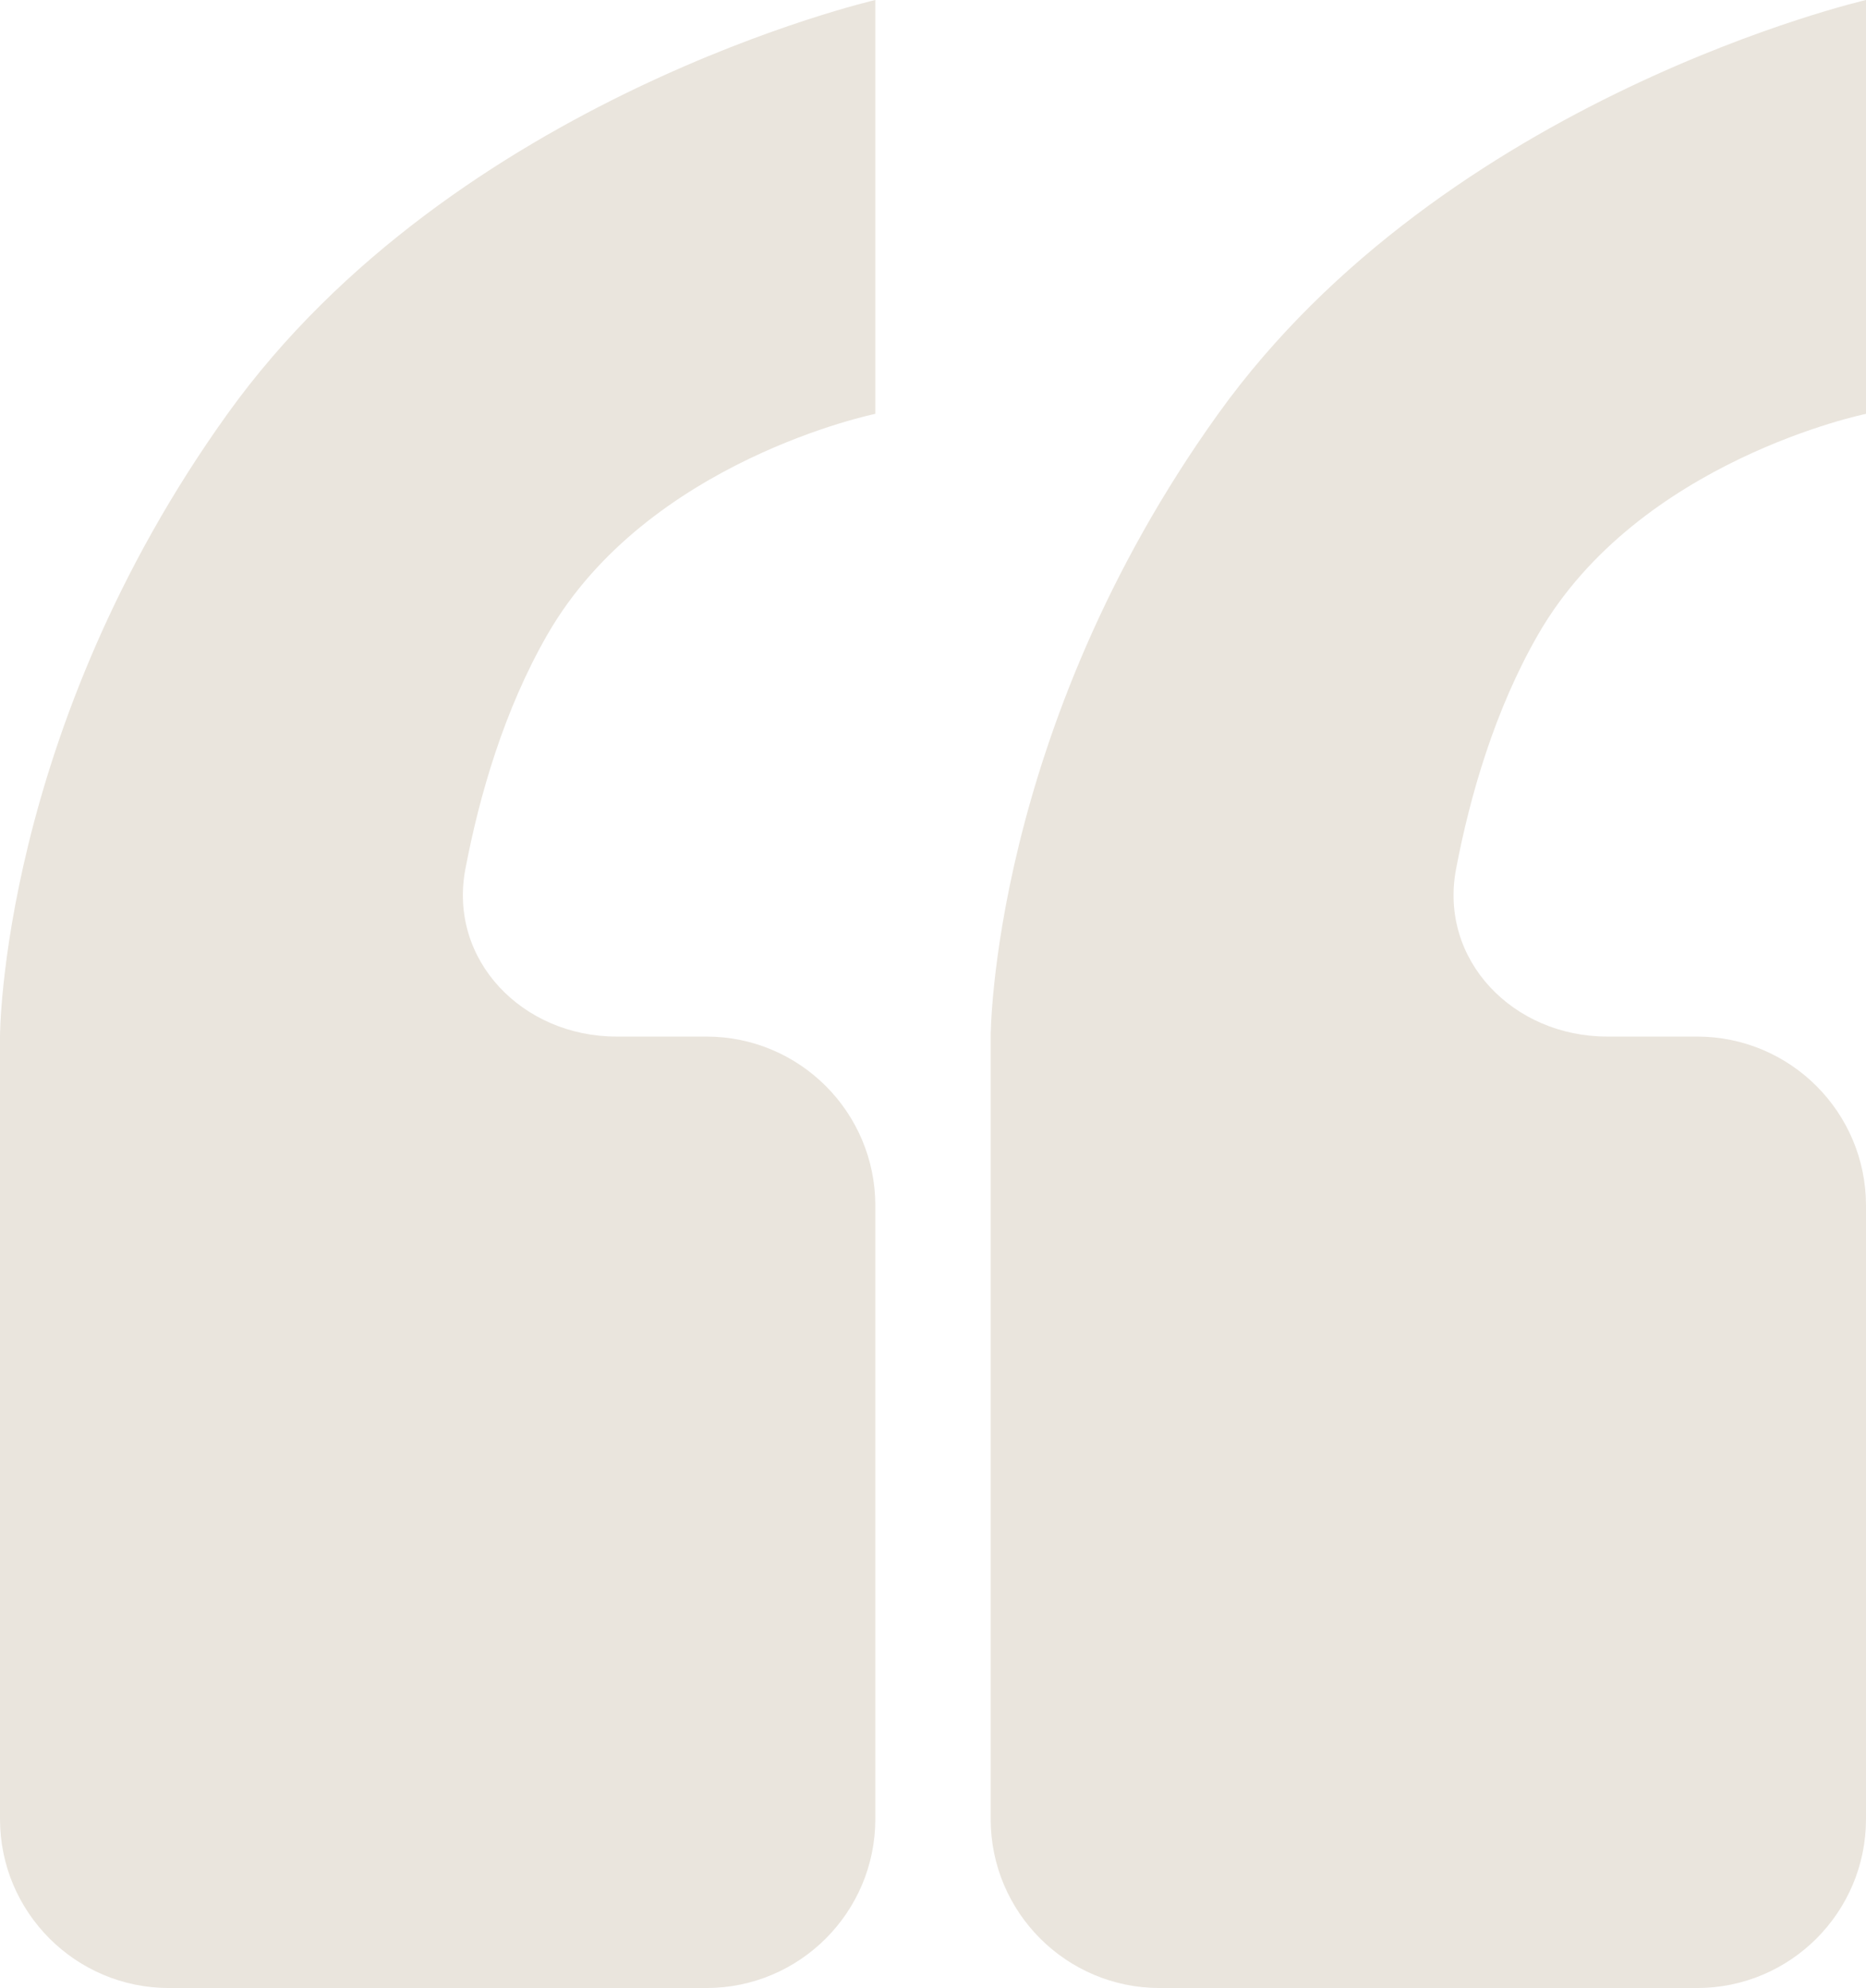
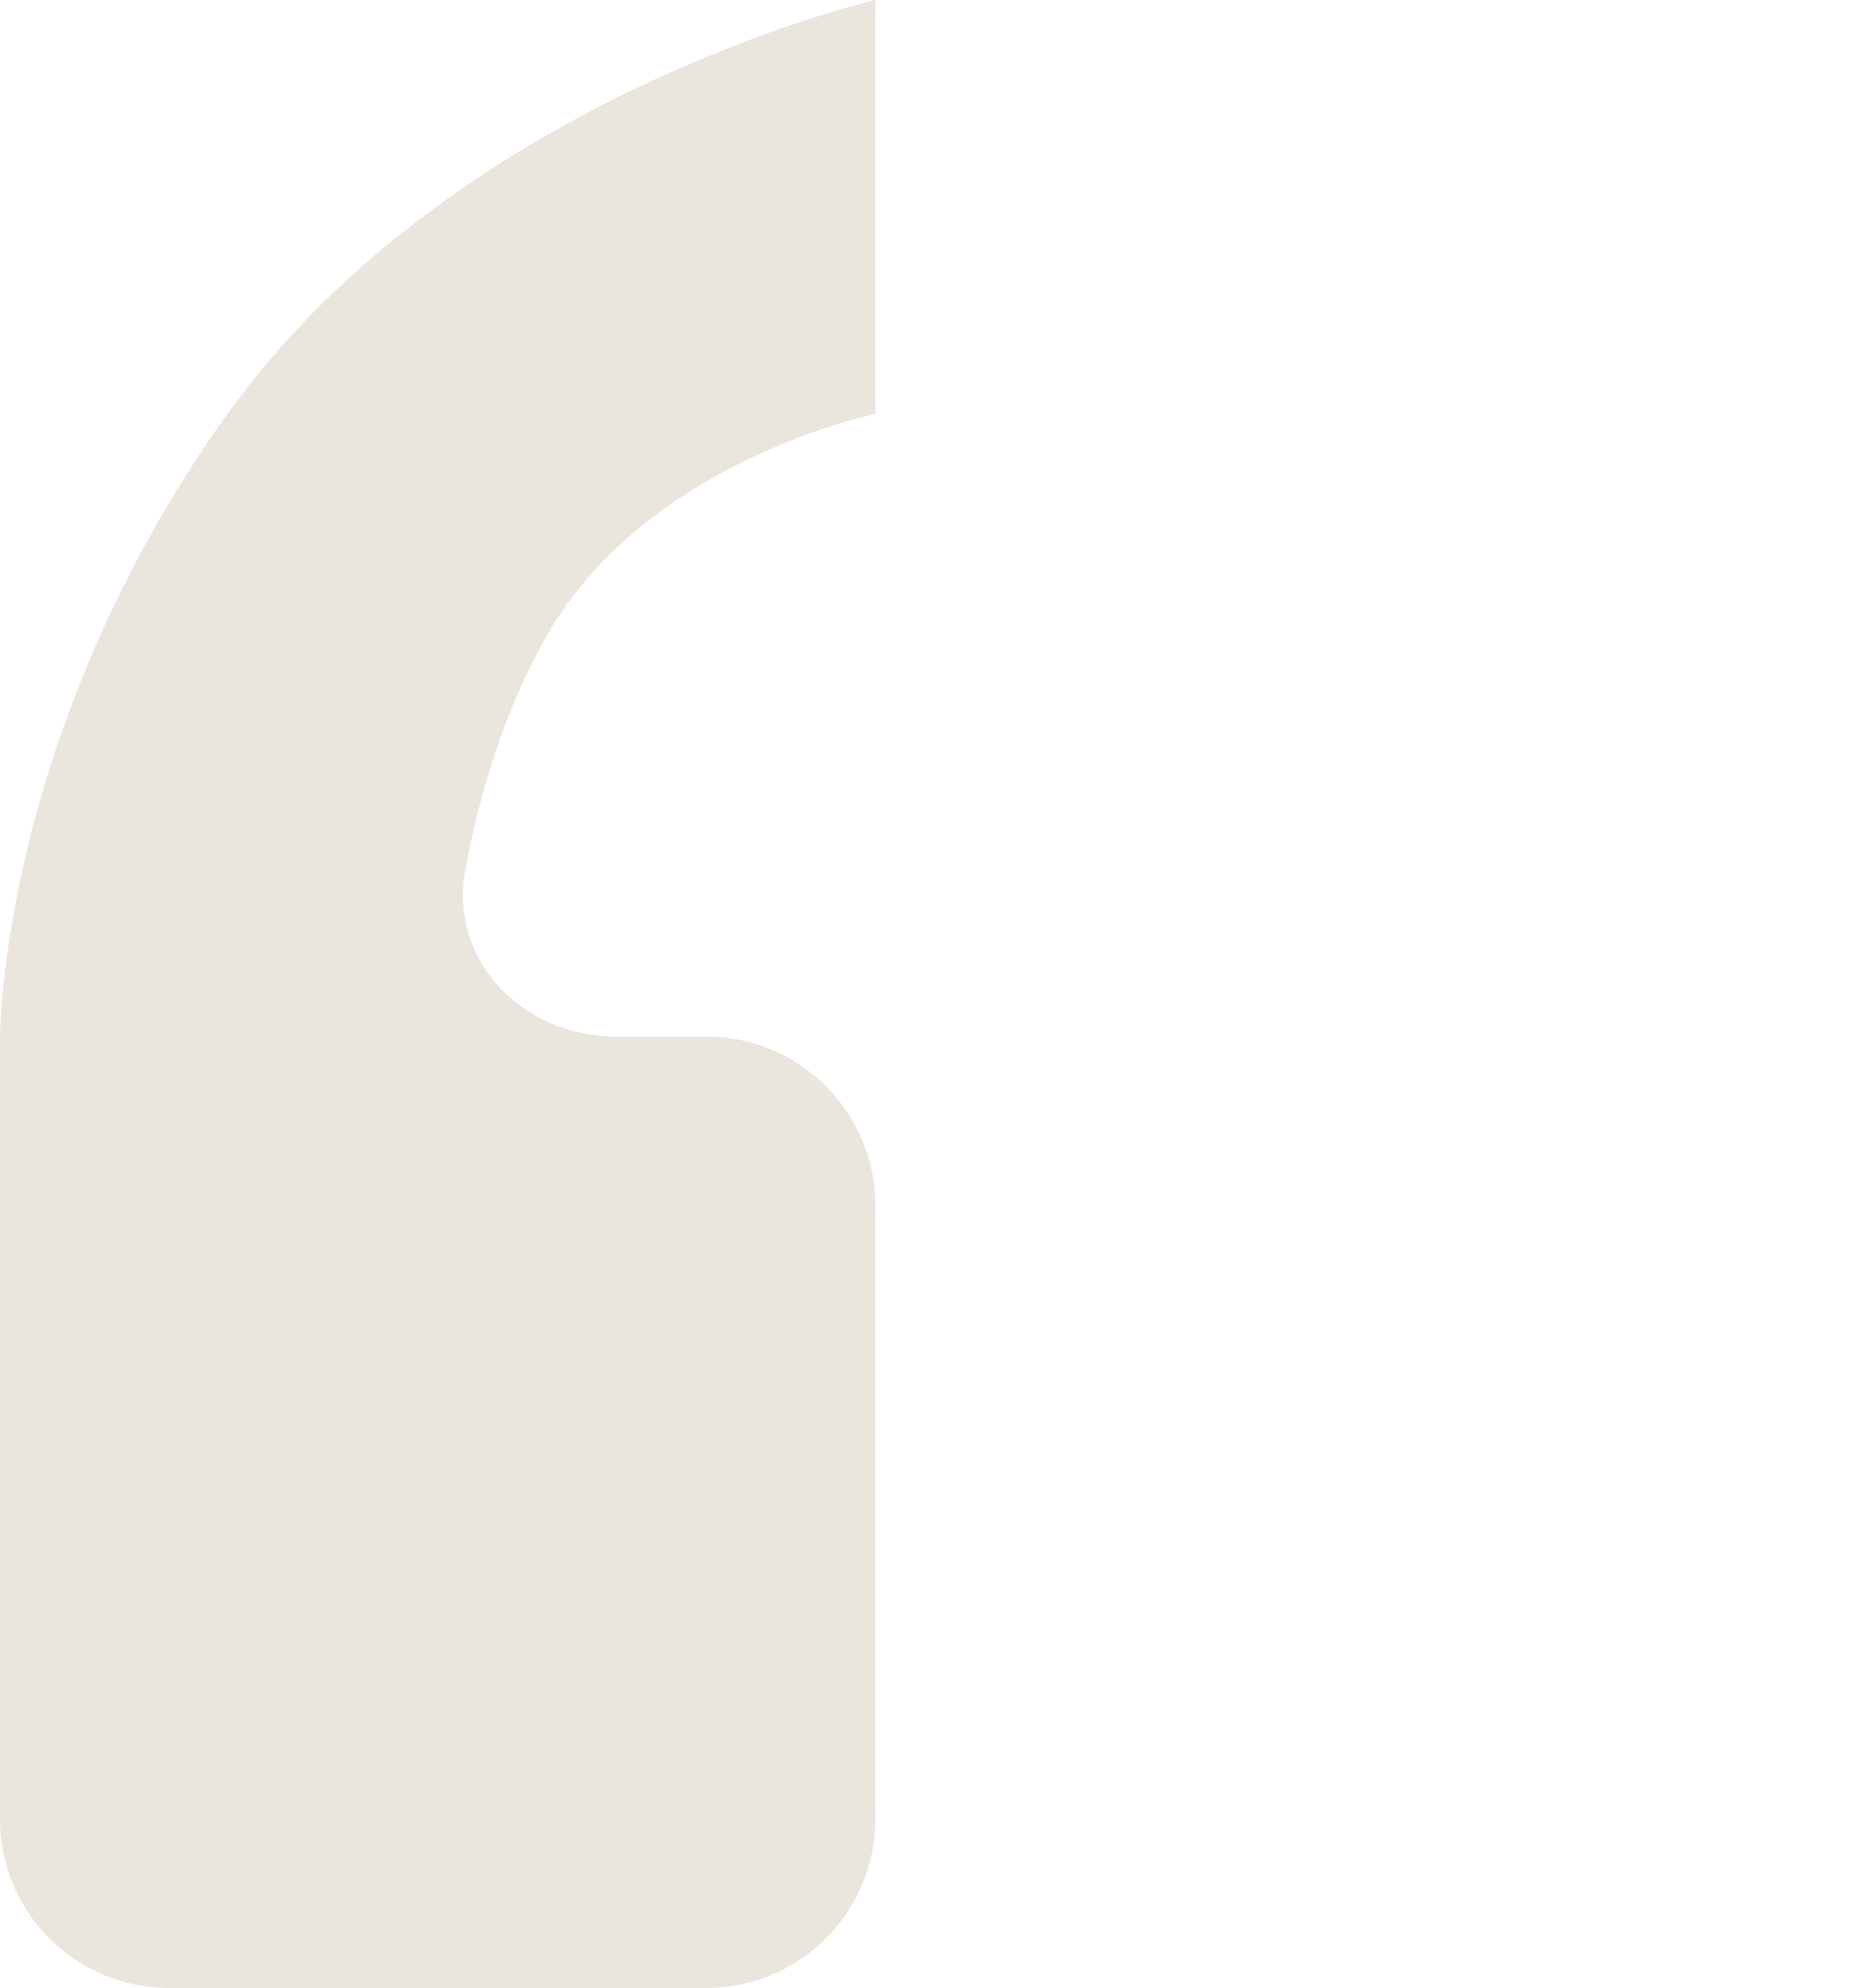
<svg xmlns="http://www.w3.org/2000/svg" width="276" height="294" viewBox="0 0 276 294" fill="none">
-   <path d="M276 269C276 282.807 264.807 294 251 294H171.531C157.724 294 146.531 282.807 146.531 269V153.292V153.292C146.531 153.292 146.531 108.105 180.181 61.202C213.832 14.3 276 0 276 0V61.202C276 61.202 242.349 68.066 227.52 93.805C221.077 104.99 217.433 117.686 215.373 128.468C212.781 142.03 223.884 153.292 237.691 153.292H251C264.807 153.292 276 164.485 276 178.292V269Z" fill="#EAE5DD" />
  <path d="M129.469 269C129.469 282.807 118.276 294 104.469 294H25C11.193 294 0 282.807 0 269V153.292C0 153.292 0 108.105 33.651 61.202C67.301 14.3 129.469 0 129.469 0V61.202C129.469 61.202 95.819 68.066 80.99 93.805C74.546 104.99 70.902 117.686 68.842 128.468C66.25 142.03 77.353 153.292 91.16 153.292H104.469C118.276 153.292 129.469 164.485 129.469 178.292V269Z" fill="#EAE5DD" />
</svg>